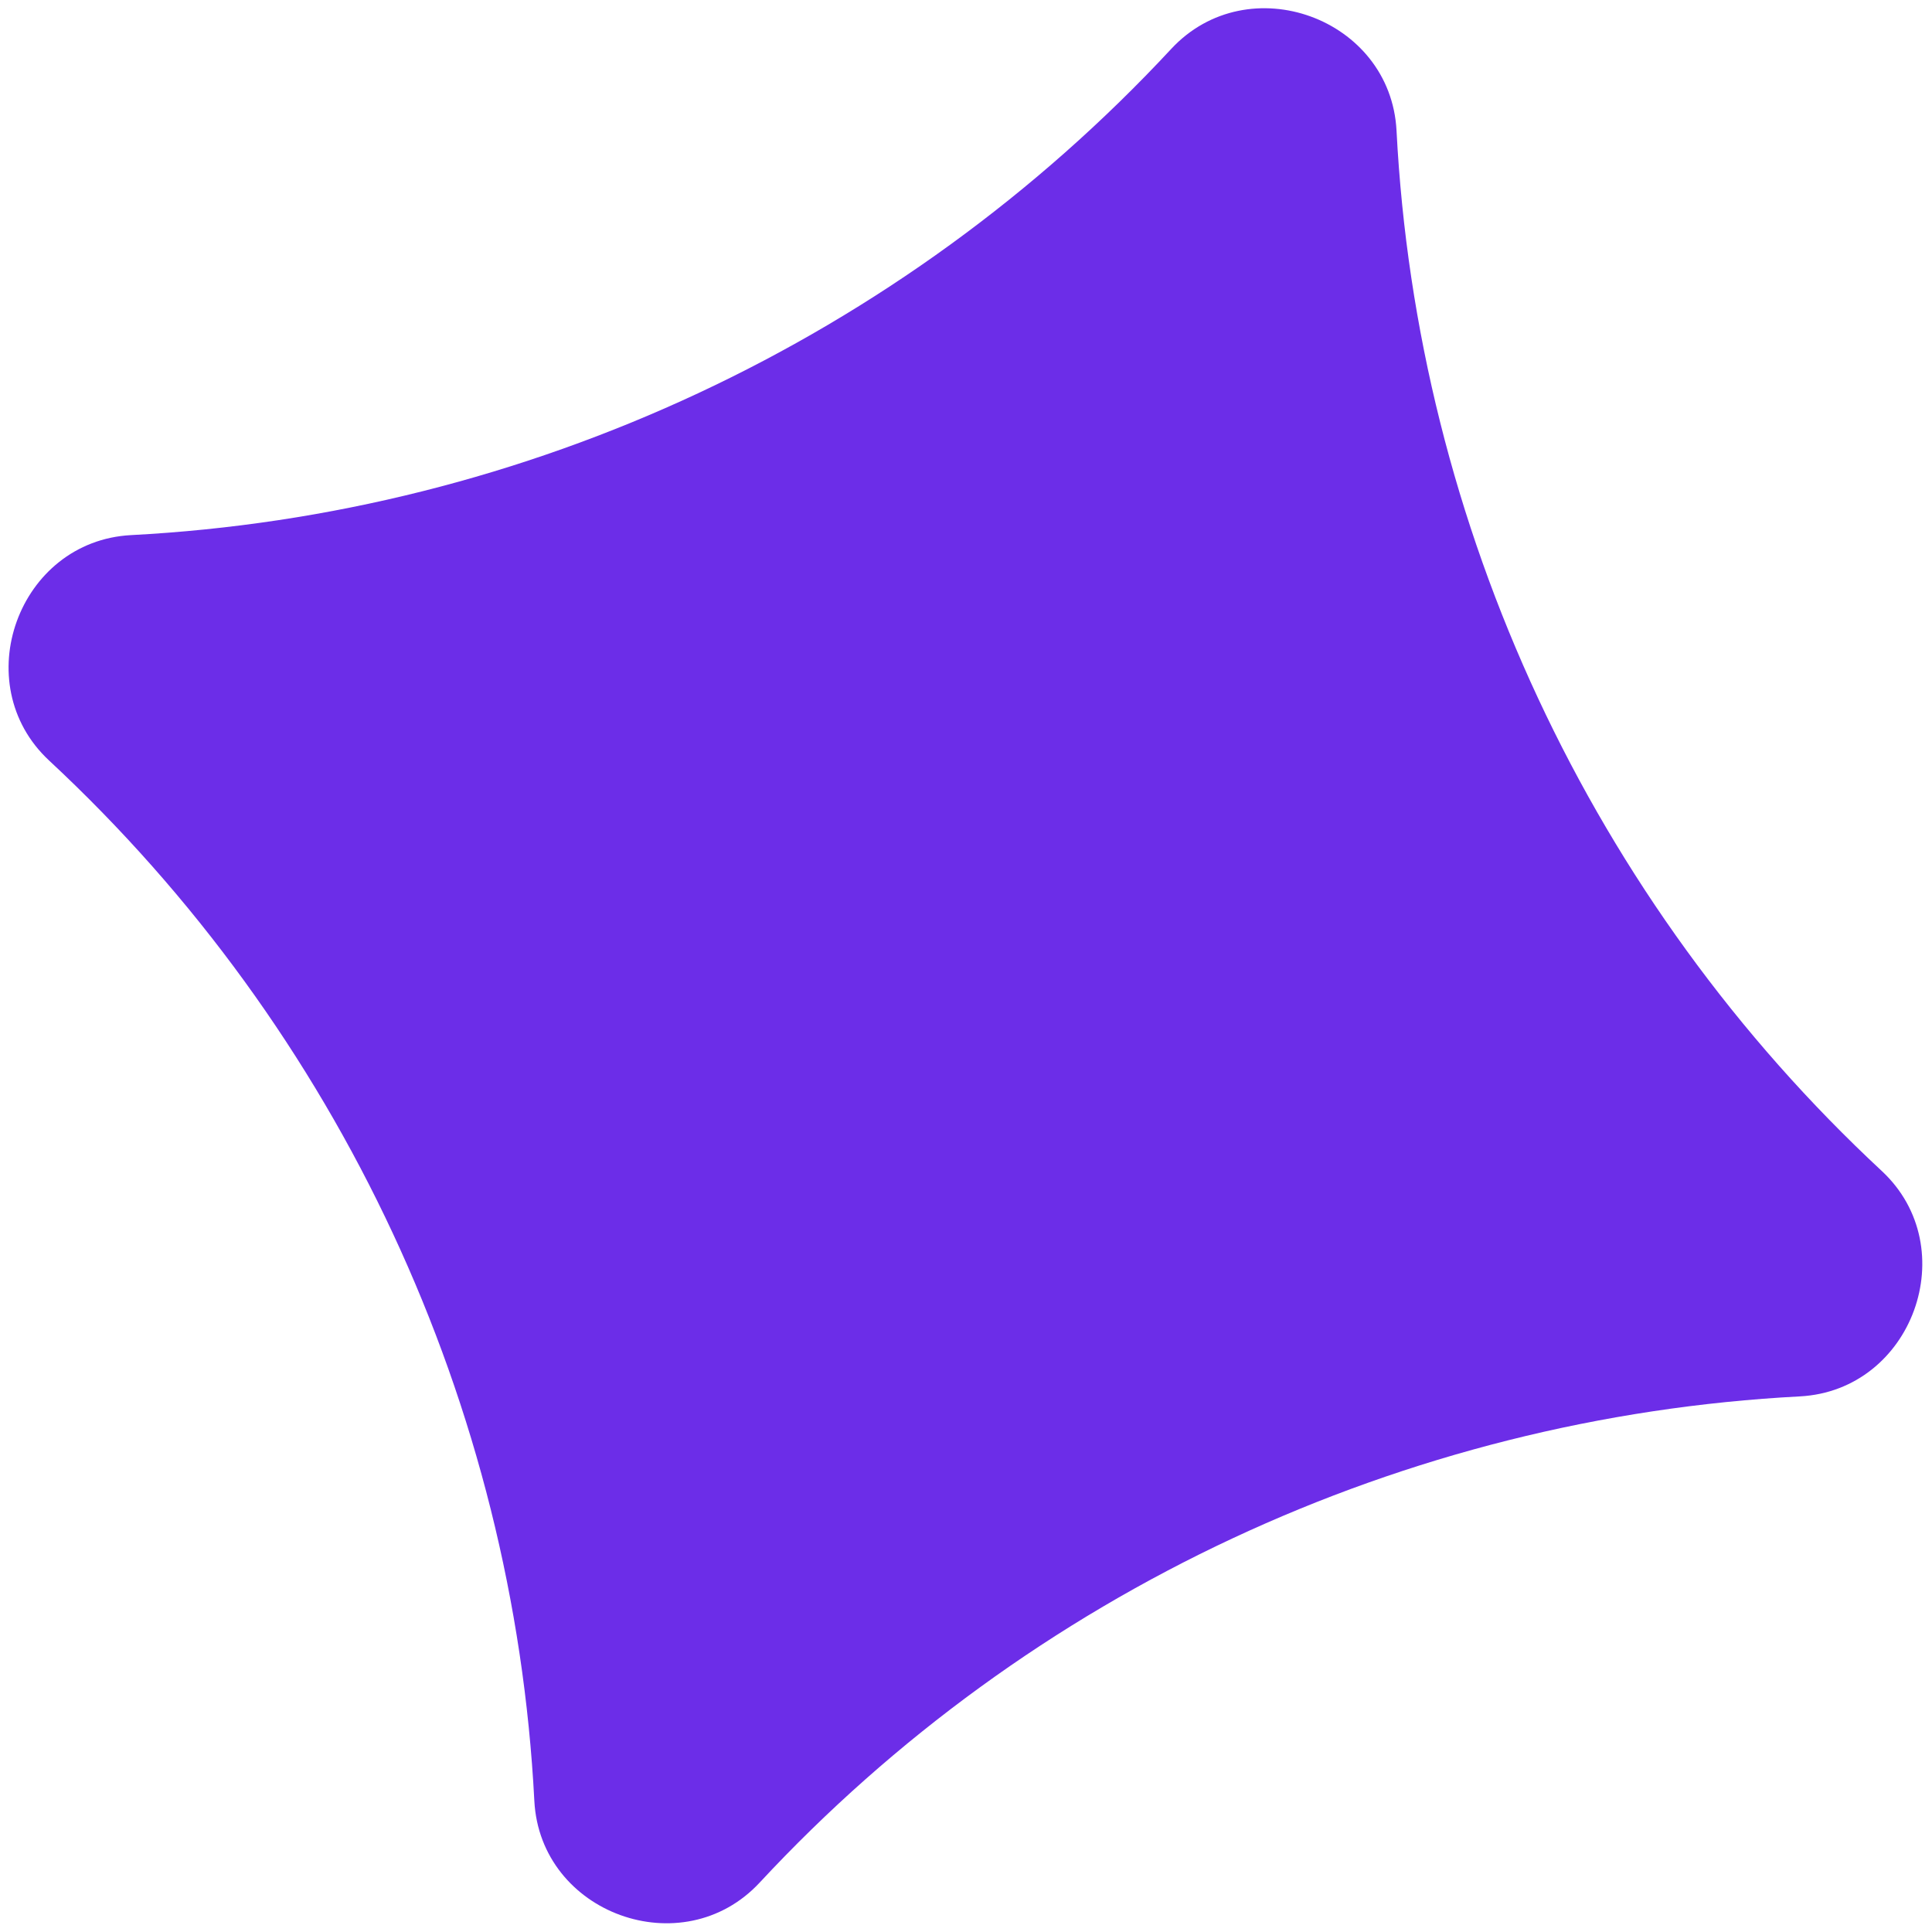
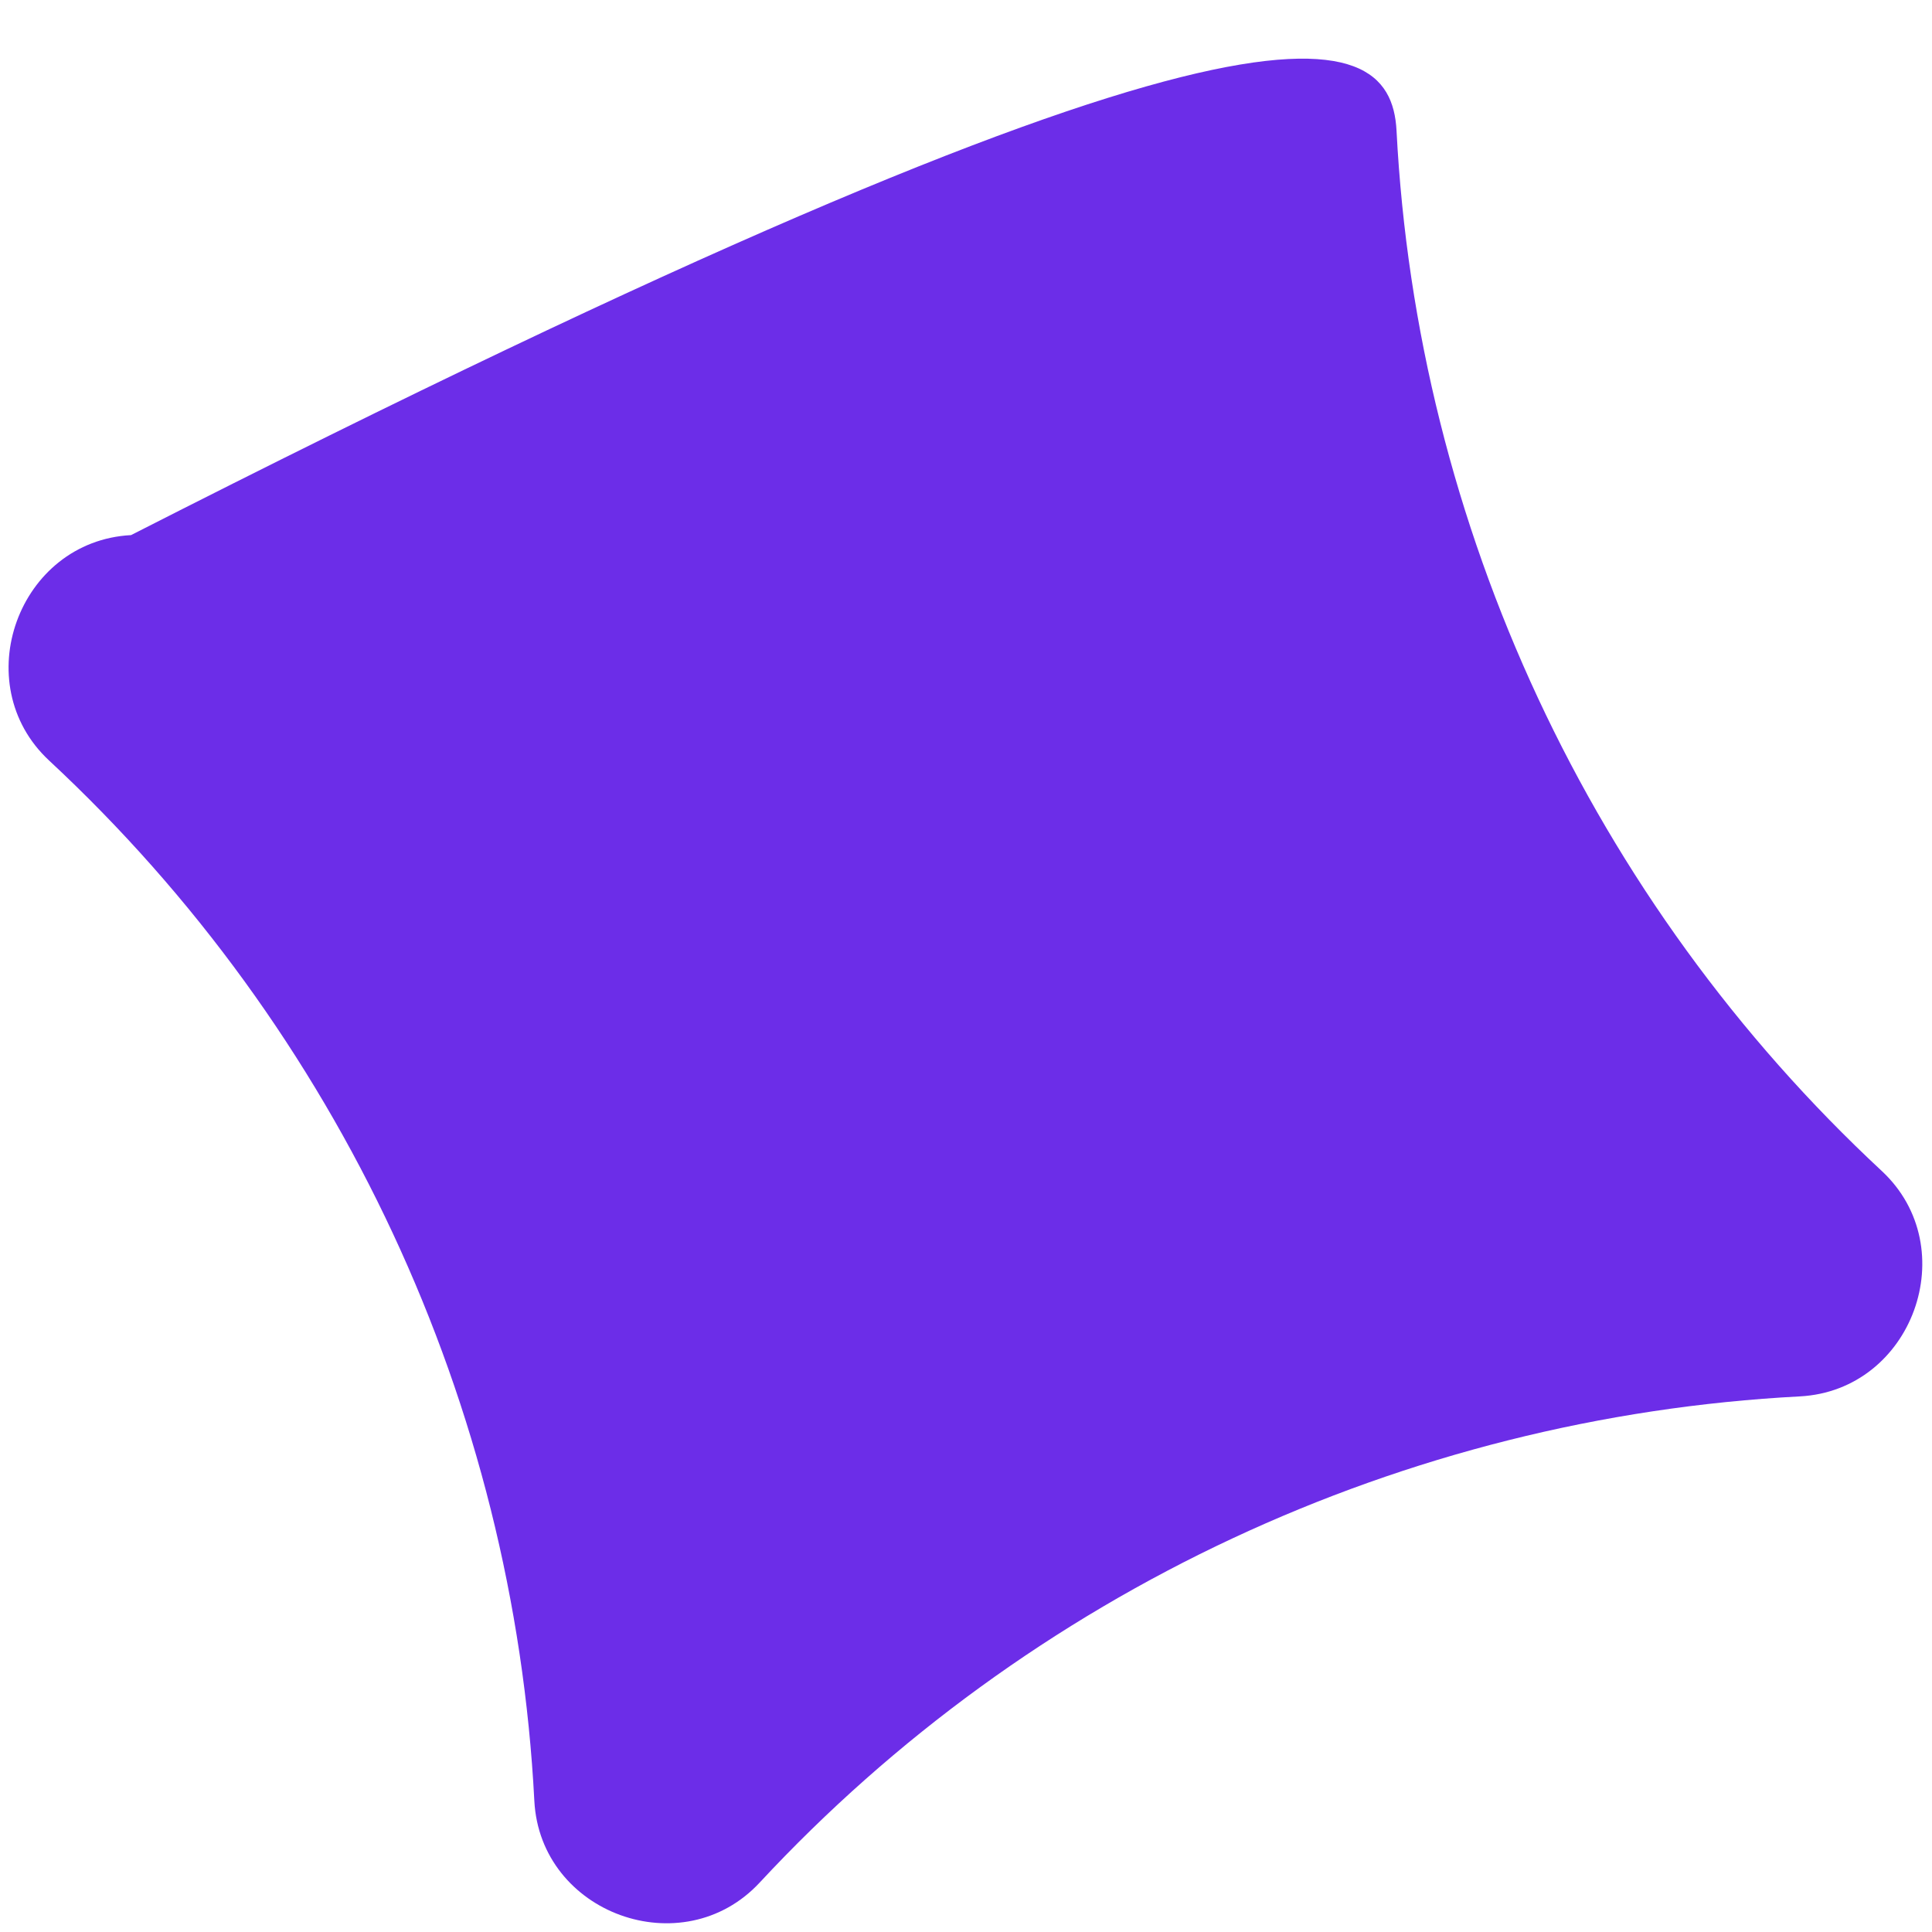
<svg xmlns="http://www.w3.org/2000/svg" width="171" height="171" viewBox="0 0 171 171" fill="none">
-   <path d="M11.598 47.362C46.62 45.529 79.79 30.029 103.668 4.325C110.476 -2.995 123.087 1.58 123.606 11.563C125.412 46.6 140.878 79.772 166.553 103.641C173.865 110.447 169.281 123.067 159.302 123.594C124.28 125.428 91.111 140.927 67.232 166.632C60.424 173.952 47.813 169.376 47.294 159.393C45.488 124.356 30.022 91.184 4.347 67.315C-2.965 60.509 1.619 47.89 11.598 47.362Z" fill="#6C2DE8" />
+   <path d="M11.598 47.362C110.476 -2.995 123.087 1.58 123.606 11.563C125.412 46.6 140.878 79.772 166.553 103.641C173.865 110.447 169.281 123.067 159.302 123.594C124.28 125.428 91.111 140.927 67.232 166.632C60.424 173.952 47.813 169.376 47.294 159.393C45.488 124.356 30.022 91.184 4.347 67.315C-2.965 60.509 1.619 47.89 11.598 47.362Z" fill="#6C2DE8" />
</svg>